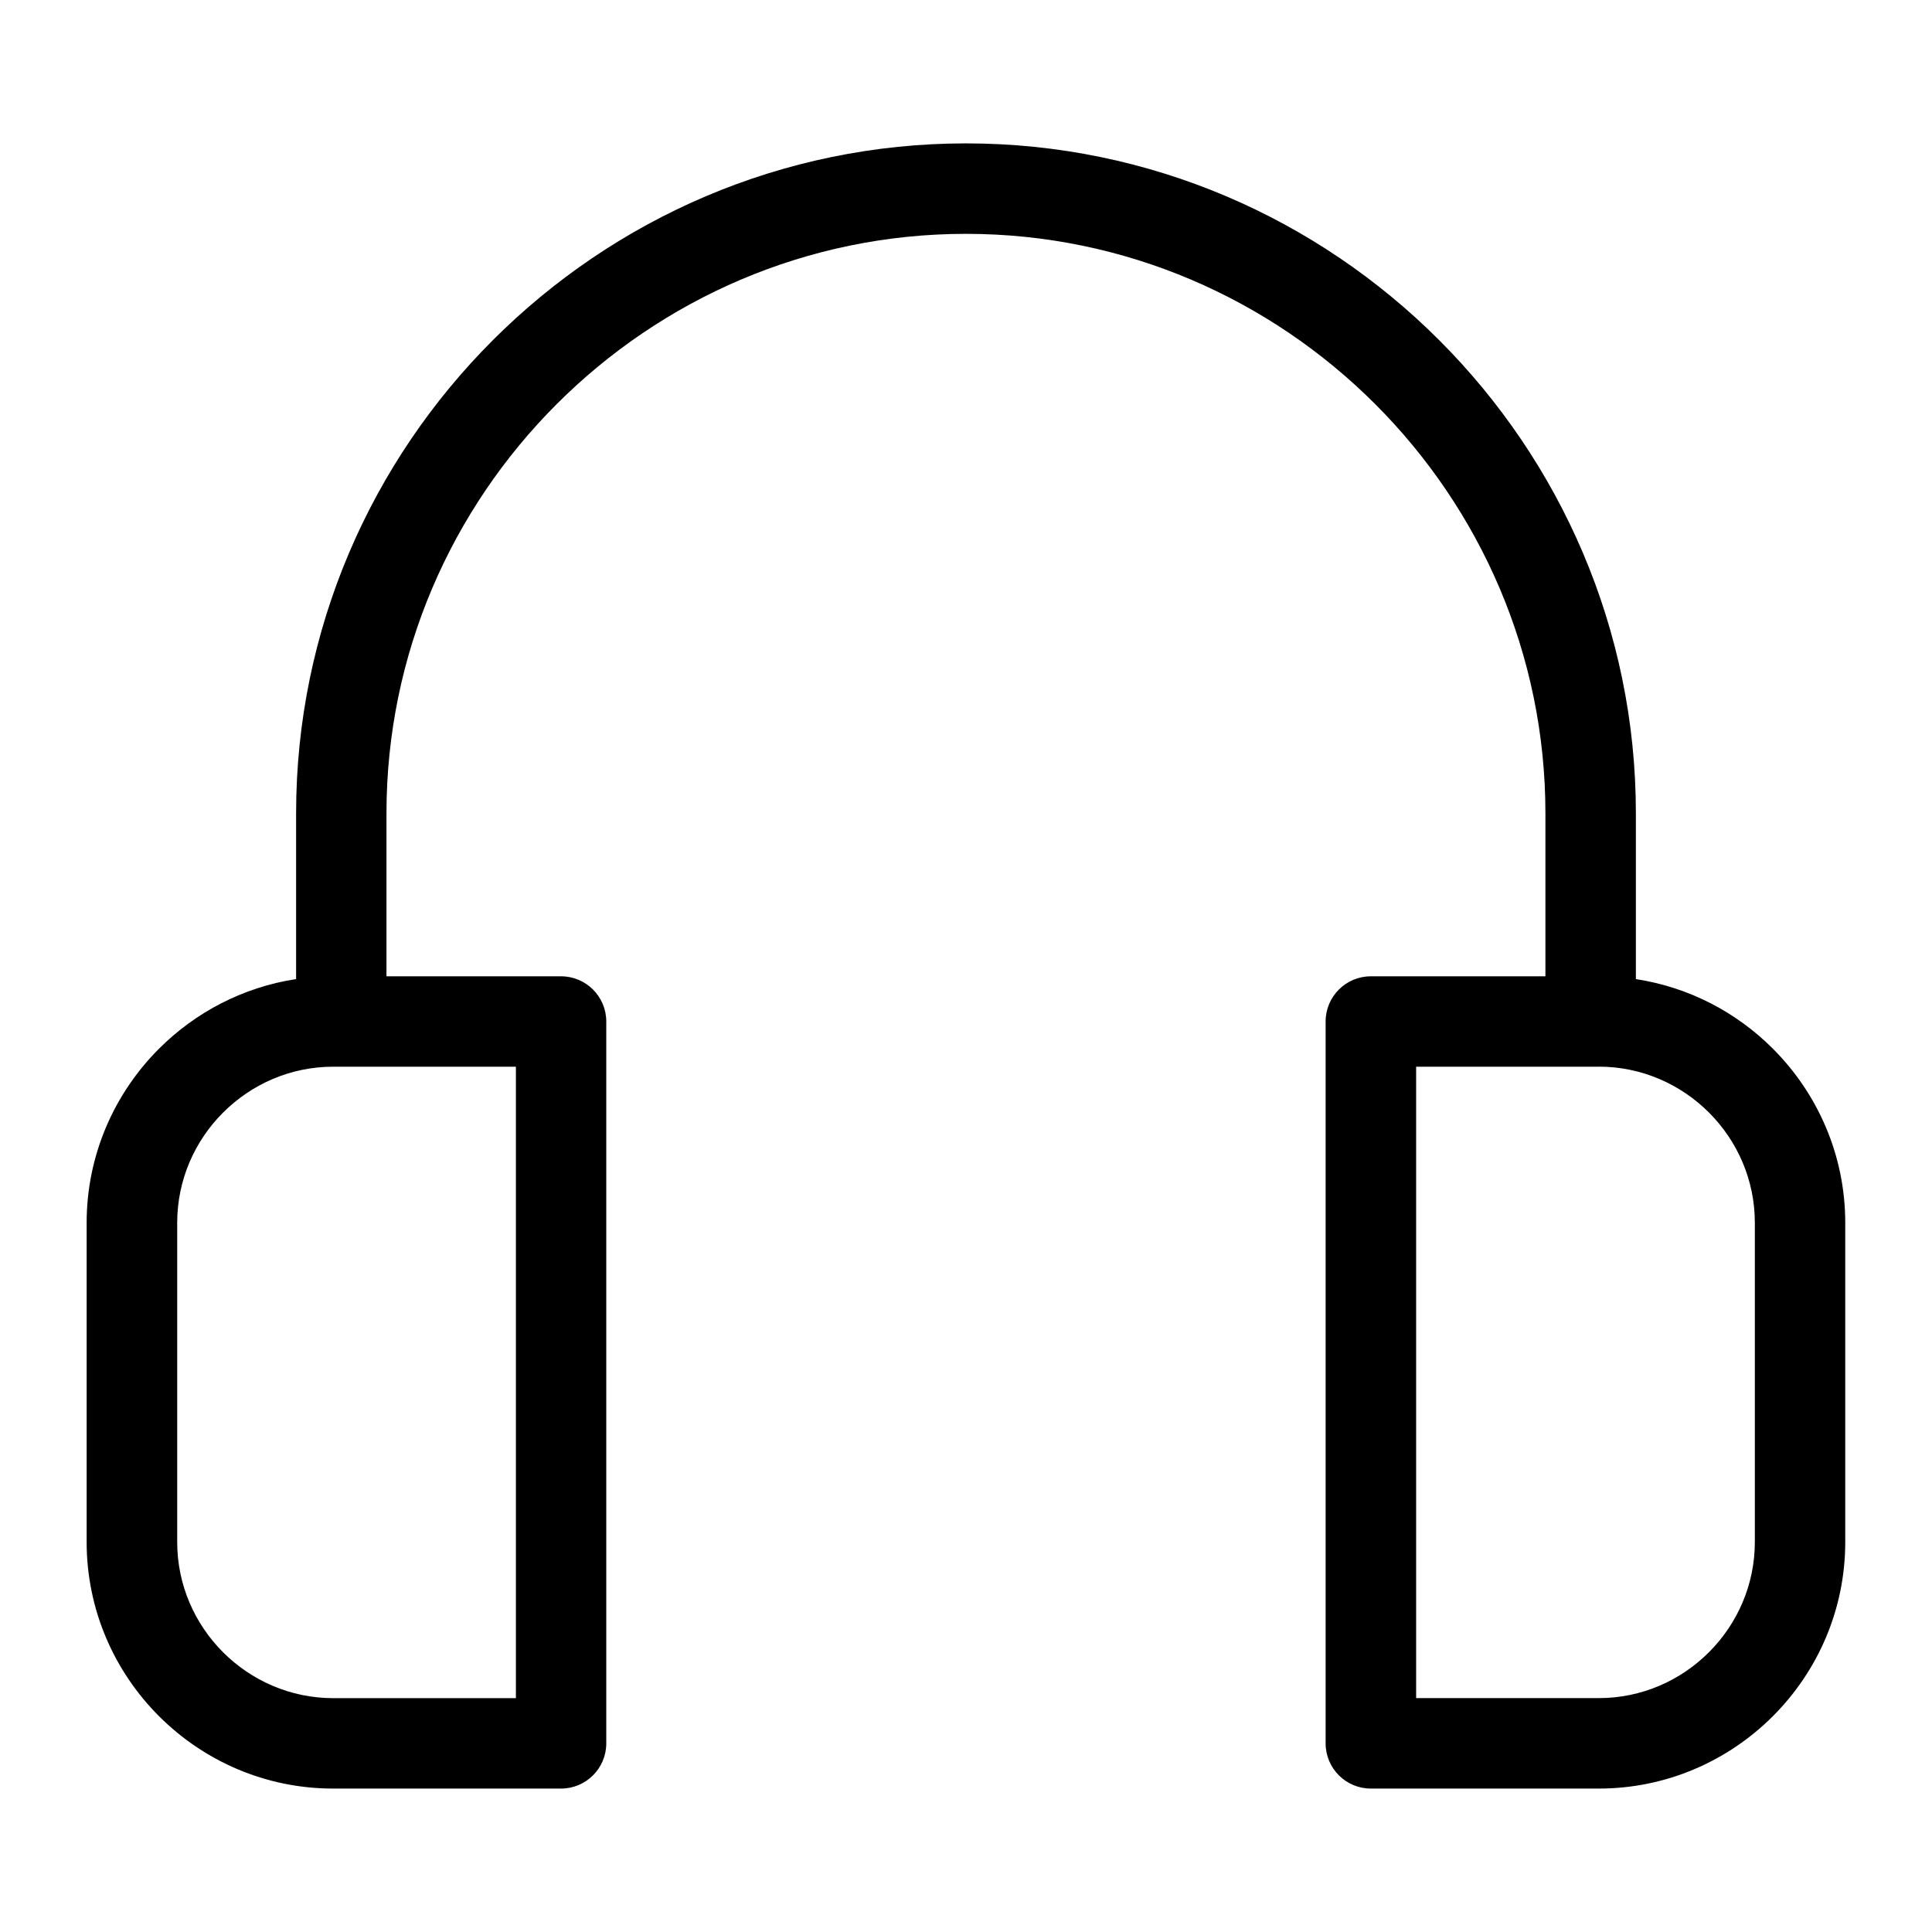
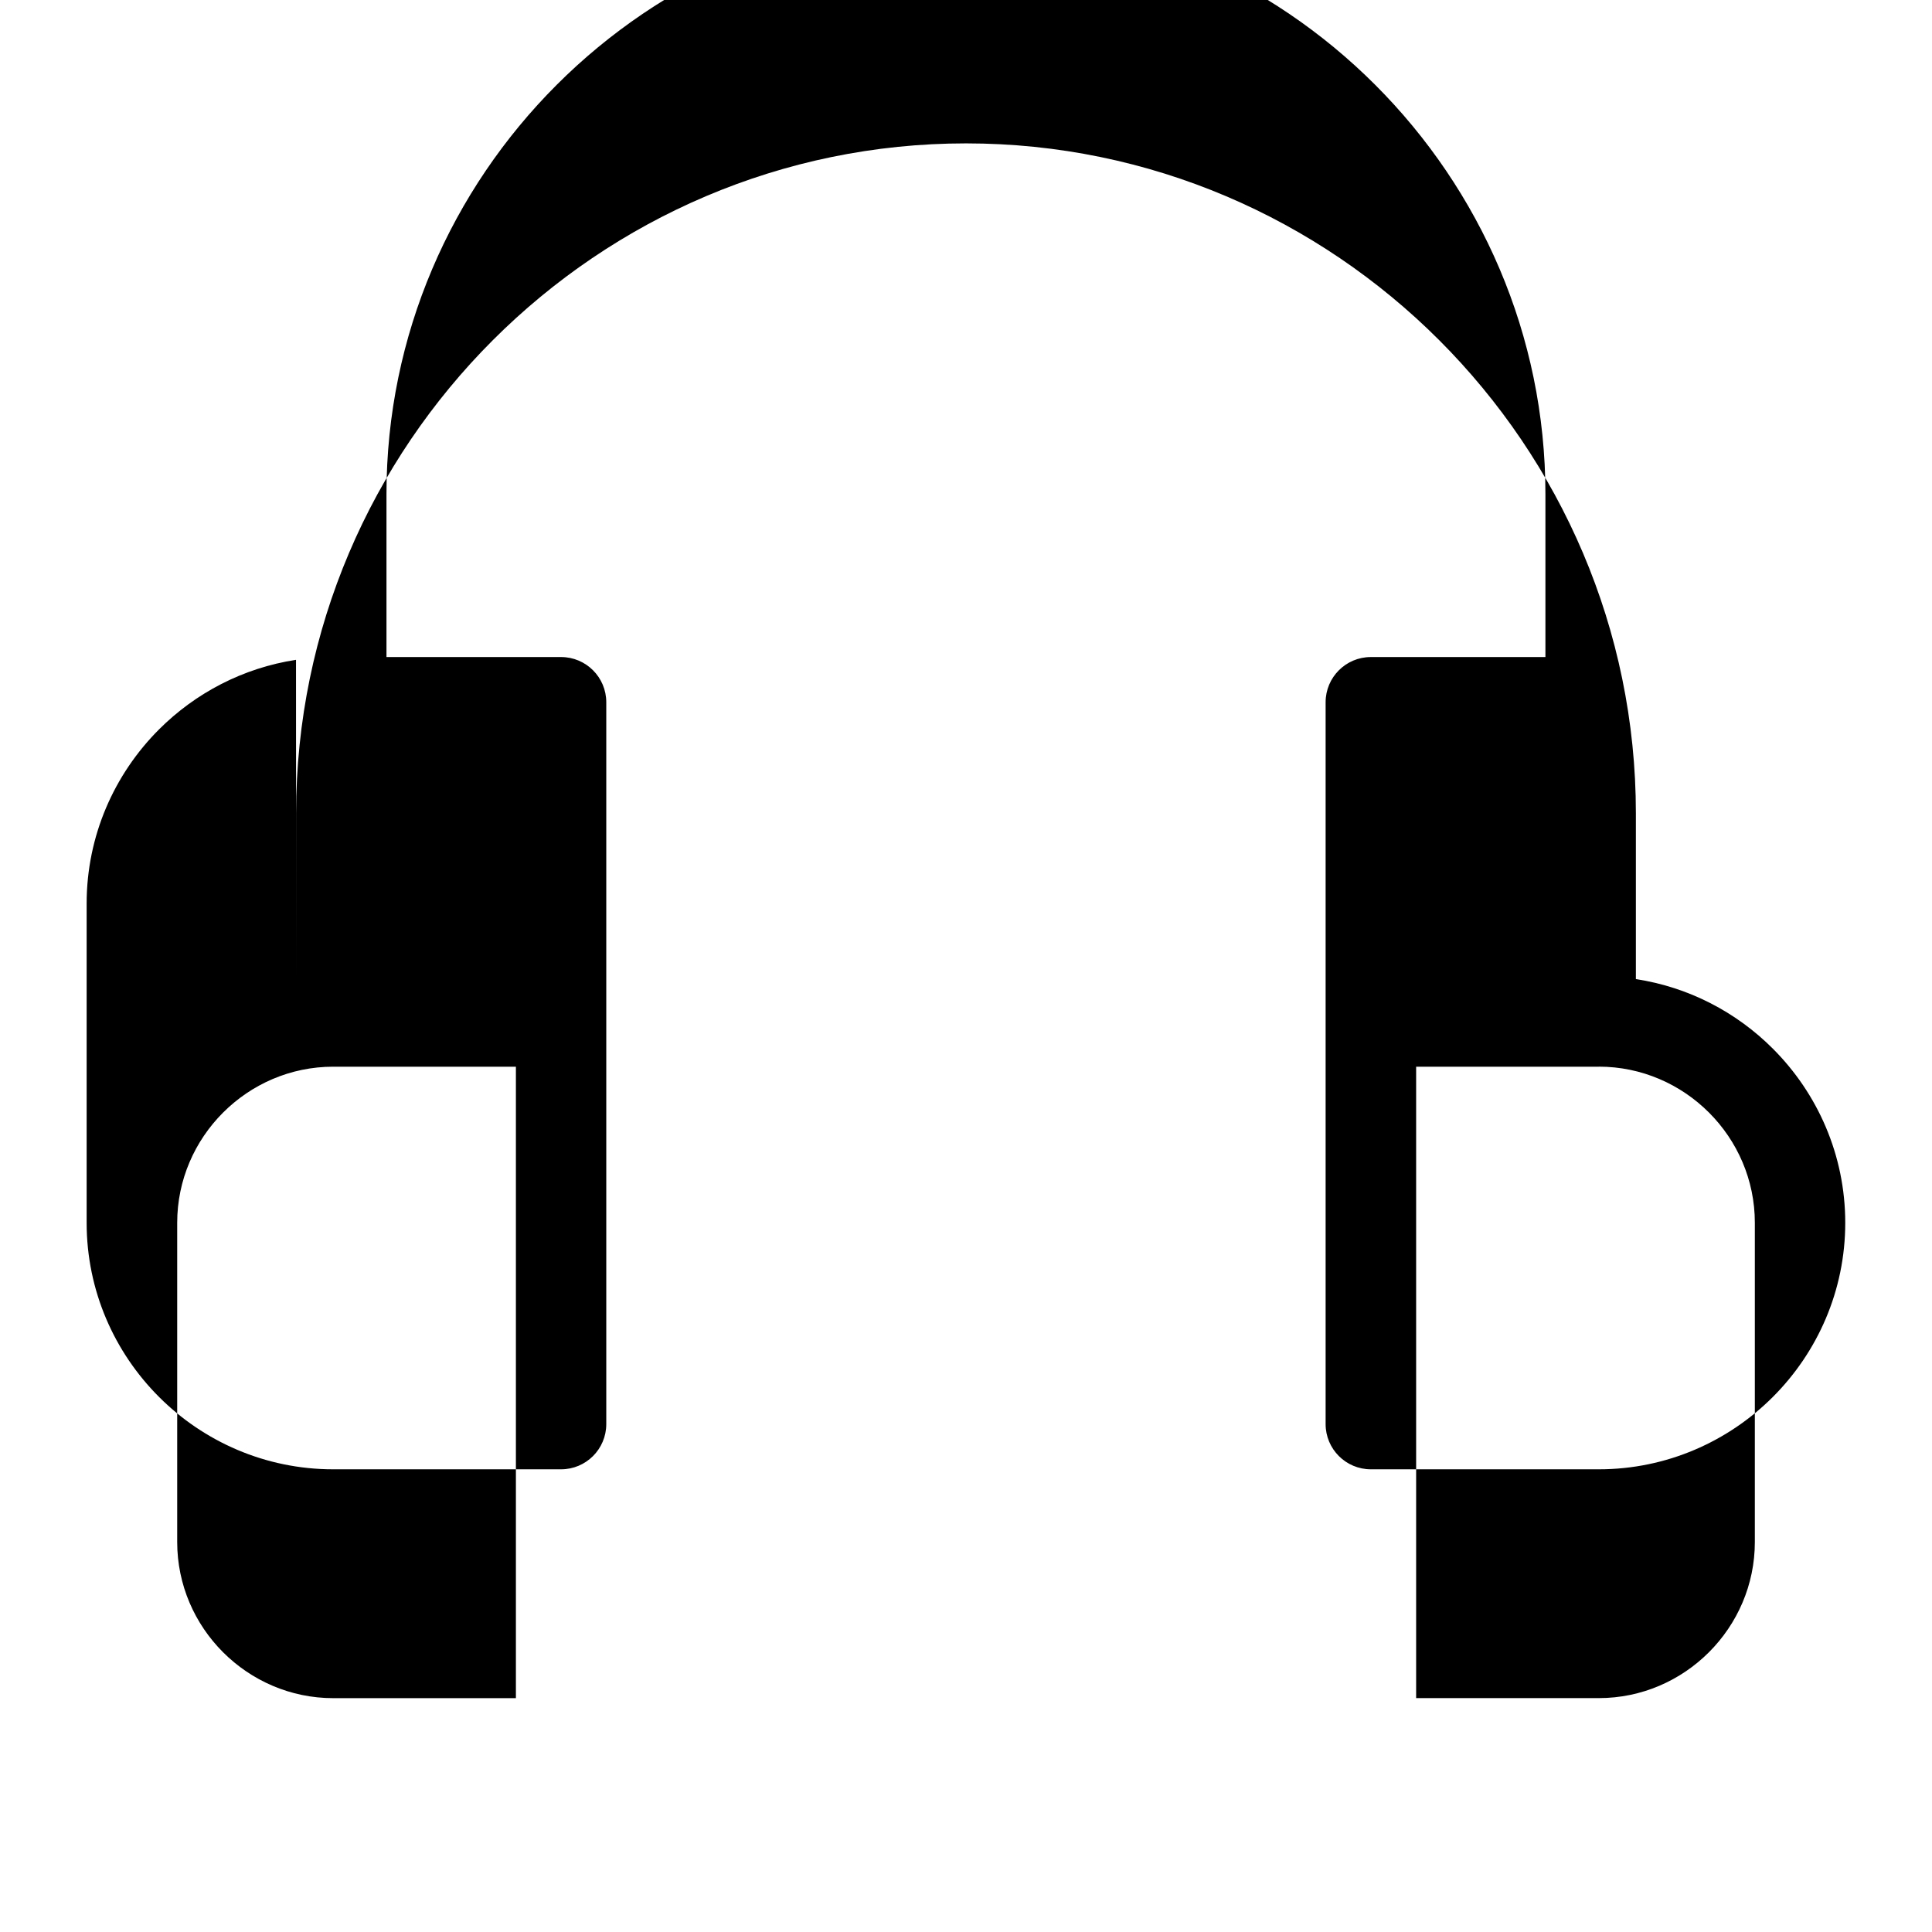
<svg xmlns="http://www.w3.org/2000/svg" fill="#000000" width="800px" height="800px" version="1.1" viewBox="144 144 512 512">
-   <path d="m222.47 403.47v-43.938c0-48.836 19.965-93.227 52.145-125.39 32.164-32.164 76.555-52.145 125.39-52.145 48.836 0 93.211 19.965 125.39 52.145 32.164 32.164 52.129 76.555 52.129 125.39v43.938c14.055 2.144 26.676 8.797 36.305 18.441 11.836 11.836 19.18 28.172 19.18 46.145v84.609c0 17.973-7.344 34.309-19.18 46.145-11.836 11.836-28.172 19.18-46.145 19.18h-60.398c-6.621 0-11.984-5.367-11.984-11.984v-191.29c0-6.621 5.367-11.984 11.984-11.984h46.266v-43.195c0-42.215-17.277-80.605-45.117-108.45s-66.23-45.117-108.45-45.117c-42.215 0-80.605 17.277-108.45 45.117s-45.117 66.215-45.117 108.45v43.195h46.266c6.621 0 11.984 5.367 11.984 11.984v191.29c0 6.621-5.367 11.984-11.984 11.984h-60.398c-17.973 0-34.309-7.344-46.145-19.18-11.836-11.836-19.18-28.172-19.18-46.145v-84.609c0-17.973 7.344-34.309 19.18-46.145 9.629-9.629 22.25-16.293 36.305-18.441zm58.25 23.215h-48.41c-11.367 0-21.688 4.656-29.199 12.168-7.496 7.496-12.152 17.836-12.152 29.199v84.609c0 11.367 4.656 21.703 12.152 29.199 7.496 7.496 17.836 12.168 29.199 12.168h48.41zm286.98 0h-48.41v167.33h48.41c11.367 0 21.688-4.656 29.199-12.168 7.496-7.496 12.152-17.836 12.152-29.199v-84.609c0-11.367-4.656-21.703-12.152-29.199-7.496-7.496-17.836-12.168-29.199-12.168z" />
+   <path d="m222.47 403.47v-43.938c0-48.836 19.965-93.227 52.145-125.39 32.164-32.164 76.555-52.145 125.39-52.145 48.836 0 93.211 19.965 125.39 52.145 32.164 32.164 52.129 76.555 52.129 125.39v43.938c14.055 2.144 26.676 8.797 36.305 18.441 11.836 11.836 19.18 28.172 19.18 46.145c0 17.973-7.344 34.309-19.18 46.145-11.836 11.836-28.172 19.18-46.145 19.18h-60.398c-6.621 0-11.984-5.367-11.984-11.984v-191.29c0-6.621 5.367-11.984 11.984-11.984h46.266v-43.195c0-42.215-17.277-80.605-45.117-108.45s-66.23-45.117-108.45-45.117c-42.215 0-80.605 17.277-108.45 45.117s-45.117 66.215-45.117 108.45v43.195h46.266c6.621 0 11.984 5.367 11.984 11.984v191.29c0 6.621-5.367 11.984-11.984 11.984h-60.398c-17.973 0-34.309-7.344-46.145-19.18-11.836-11.836-19.18-28.172-19.18-46.145v-84.609c0-17.973 7.344-34.309 19.18-46.145 9.629-9.629 22.25-16.293 36.305-18.441zm58.25 23.215h-48.41c-11.367 0-21.688 4.656-29.199 12.168-7.496 7.496-12.152 17.836-12.152 29.199v84.609c0 11.367 4.656 21.703 12.152 29.199 7.496 7.496 17.836 12.168 29.199 12.168h48.41zm286.98 0h-48.41v167.33h48.41c11.367 0 21.688-4.656 29.199-12.168 7.496-7.496 12.152-17.836 12.152-29.199v-84.609c0-11.367-4.656-21.703-12.152-29.199-7.496-7.496-17.836-12.168-29.199-12.168z" />
</svg>